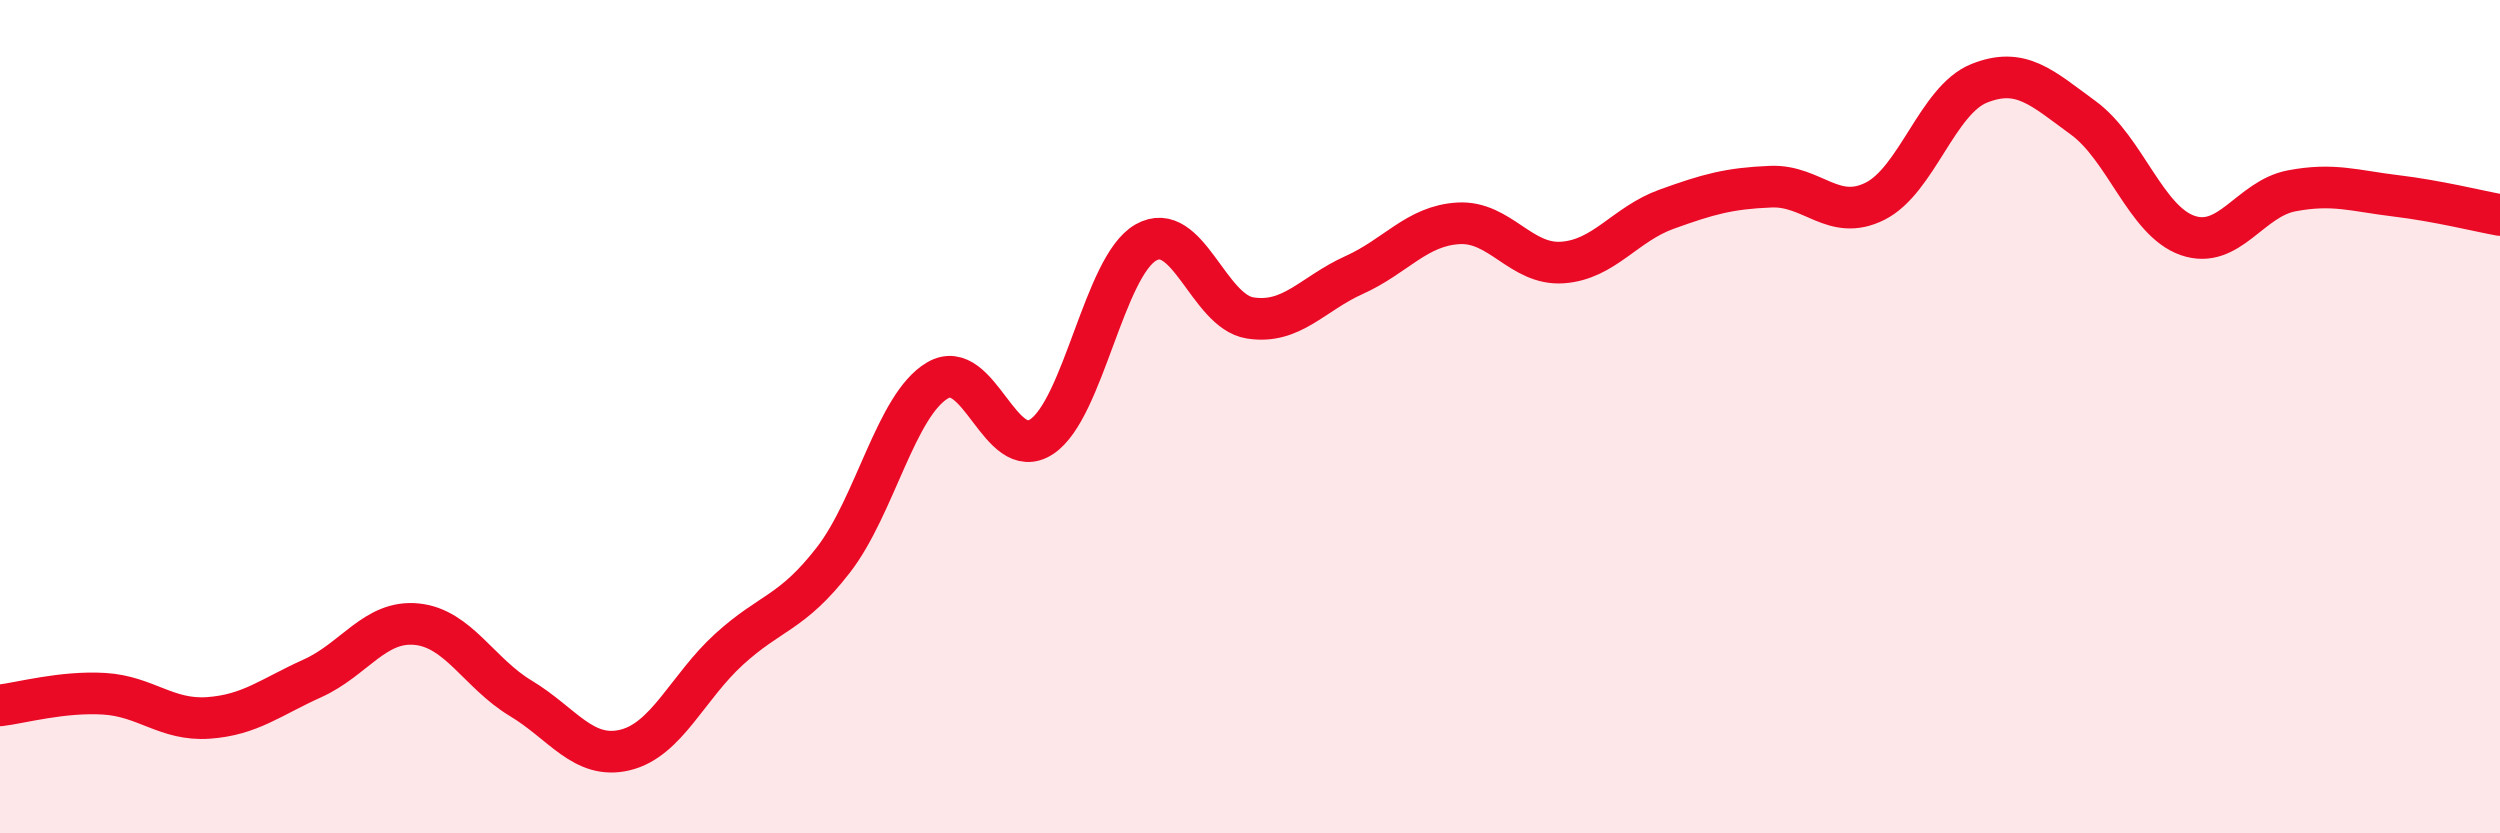
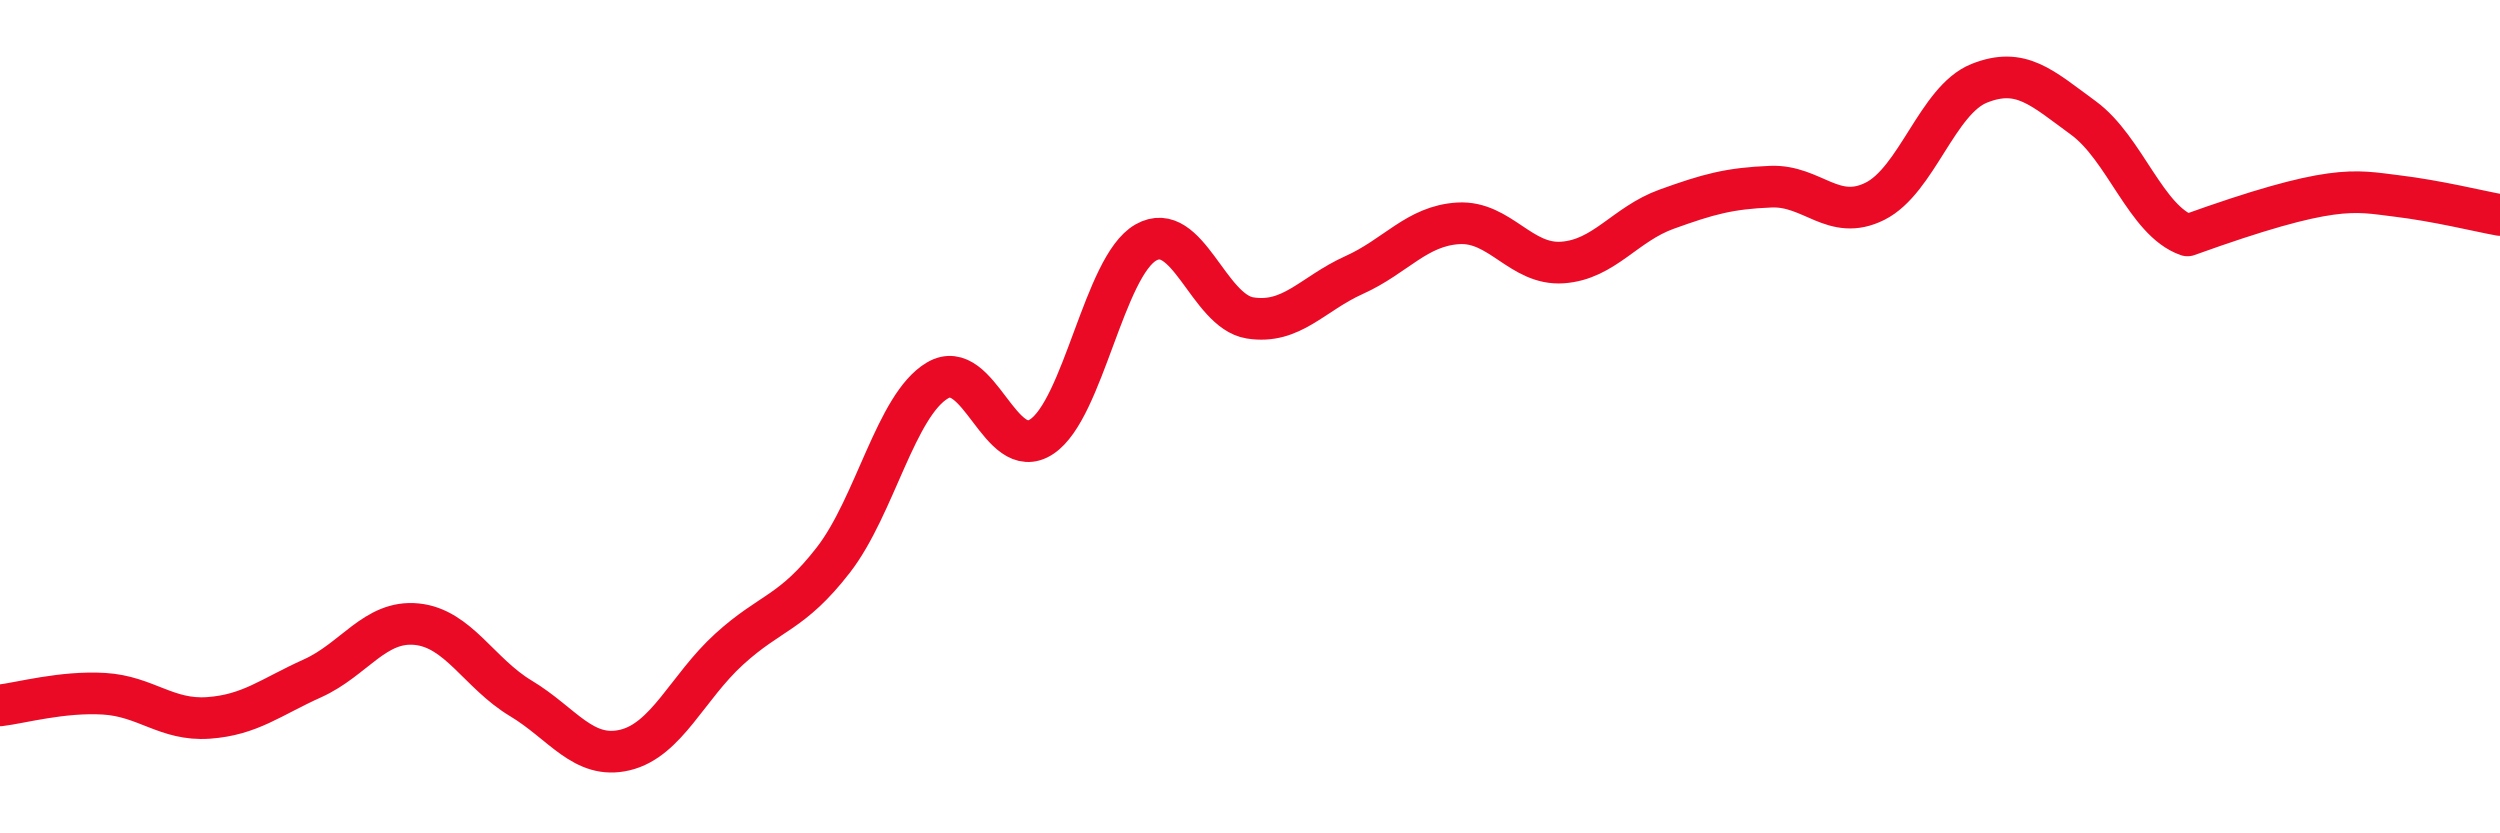
<svg xmlns="http://www.w3.org/2000/svg" width="60" height="20" viewBox="0 0 60 20">
-   <path d="M 0,16.93 C 0.5,16.87 1.5,16.59 2.5,16.65 C 3.5,16.71 4,17.3 5,17.23 C 6,17.16 6.5,16.73 7.5,16.28 C 8.5,15.83 9,14.88 10,14.98 C 11,15.08 11.5,16.16 12.5,16.76 C 13.5,17.36 14,18.24 15,18 C 16,17.76 16.5,16.49 17.5,15.58 C 18.5,14.67 19,14.73 20,13.44 C 21,12.15 21.5,9.72 22.5,9.13 C 23.5,8.54 24,11.14 25,10.48 C 26,9.82 26.5,6.39 27.5,5.82 C 28.5,5.25 29,7.47 30,7.63 C 31,7.79 31.5,7.05 32.5,6.6 C 33.5,6.15 34,5.42 35,5.36 C 36,5.3 36.5,6.37 37.5,6.3 C 38.5,6.23 39,5.38 40,5.02 C 41,4.66 41.5,4.52 42.5,4.48 C 43.5,4.44 44,5.33 45,4.83 C 46,4.33 46.5,2.4 47.5,2 C 48.5,1.6 49,2.1 50,2.83 C 51,3.56 51.5,5.3 52.5,5.65 C 53.5,6 54,4.77 55,4.58 C 56,4.39 56.5,4.58 57.5,4.7 C 58.5,4.82 59.5,5.07 60,5.16L60 20L0 20Z" fill="#EB0A25" opacity="0.1" stroke-linecap="round" stroke-linejoin="round" />
-   <path d="M 0,16.93 C 0.5,16.87 1.5,16.59 2.5,16.65 C 3.5,16.71 4,17.3 5,17.23 C 6,17.16 6.5,16.73 7.5,16.28 C 8.5,15.83 9,14.88 10,14.98 C 11,15.08 11.5,16.16 12.5,16.76 C 13.5,17.36 14,18.24 15,18 C 16,17.76 16.5,16.49 17.5,15.58 C 18.5,14.67 19,14.73 20,13.44 C 21,12.15 21.5,9.72 22.5,9.13 C 23.5,8.54 24,11.14 25,10.48 C 26,9.82 26.5,6.39 27.5,5.82 C 28.5,5.25 29,7.47 30,7.63 C 31,7.79 31.5,7.05 32.5,6.6 C 33.5,6.15 34,5.42 35,5.36 C 36,5.3 36.5,6.37 37.5,6.3 C 38.5,6.23 39,5.38 40,5.02 C 41,4.66 41.5,4.52 42.5,4.48 C 43.5,4.44 44,5.33 45,4.83 C 46,4.33 46.5,2.4 47.5,2 C 48.5,1.6 49,2.1 50,2.83 C 51,3.56 51.5,5.3 52.5,5.65 C 53.5,6 54,4.77 55,4.58 C 56,4.39 56.5,4.58 57.5,4.7 C 58.5,4.82 59.5,5.07 60,5.16" stroke="#EB0A25" stroke-width="1" fill="none" stroke-linecap="round" stroke-linejoin="round" />
+   <path d="M 0,16.93 C 0.5,16.87 1.5,16.59 2.5,16.65 C 3.5,16.71 4,17.3 5,17.23 C 6,17.16 6.5,16.73 7.5,16.28 C 8.5,15.83 9,14.88 10,14.98 C 11,15.08 11.5,16.16 12.5,16.76 C 13.5,17.36 14,18.24 15,18 C 16,17.76 16.5,16.49 17.5,15.58 C 18.5,14.67 19,14.73 20,13.44 C 21,12.15 21.5,9.72 22.5,9.13 C 23.5,8.54 24,11.14 25,10.48 C 26,9.82 26.5,6.39 27.5,5.82 C 28.5,5.25 29,7.47 30,7.63 C 31,7.79 31.5,7.05 32.5,6.6 C 33.5,6.15 34,5.42 35,5.36 C 36,5.3 36.5,6.37 37.5,6.3 C 38.5,6.23 39,5.38 40,5.02 C 41,4.66 41.5,4.52 42.5,4.48 C 43.5,4.44 44,5.33 45,4.83 C 46,4.33 46.5,2.4 47.5,2 C 48.5,1.6 49,2.1 50,2.83 C 51,3.56 51.5,5.3 52.5,5.65 C 56,4.39 56.5,4.58 57.5,4.7 C 58.5,4.82 59.5,5.07 60,5.16" stroke="#EB0A25" stroke-width="1" fill="none" stroke-linecap="round" stroke-linejoin="round" />
</svg>